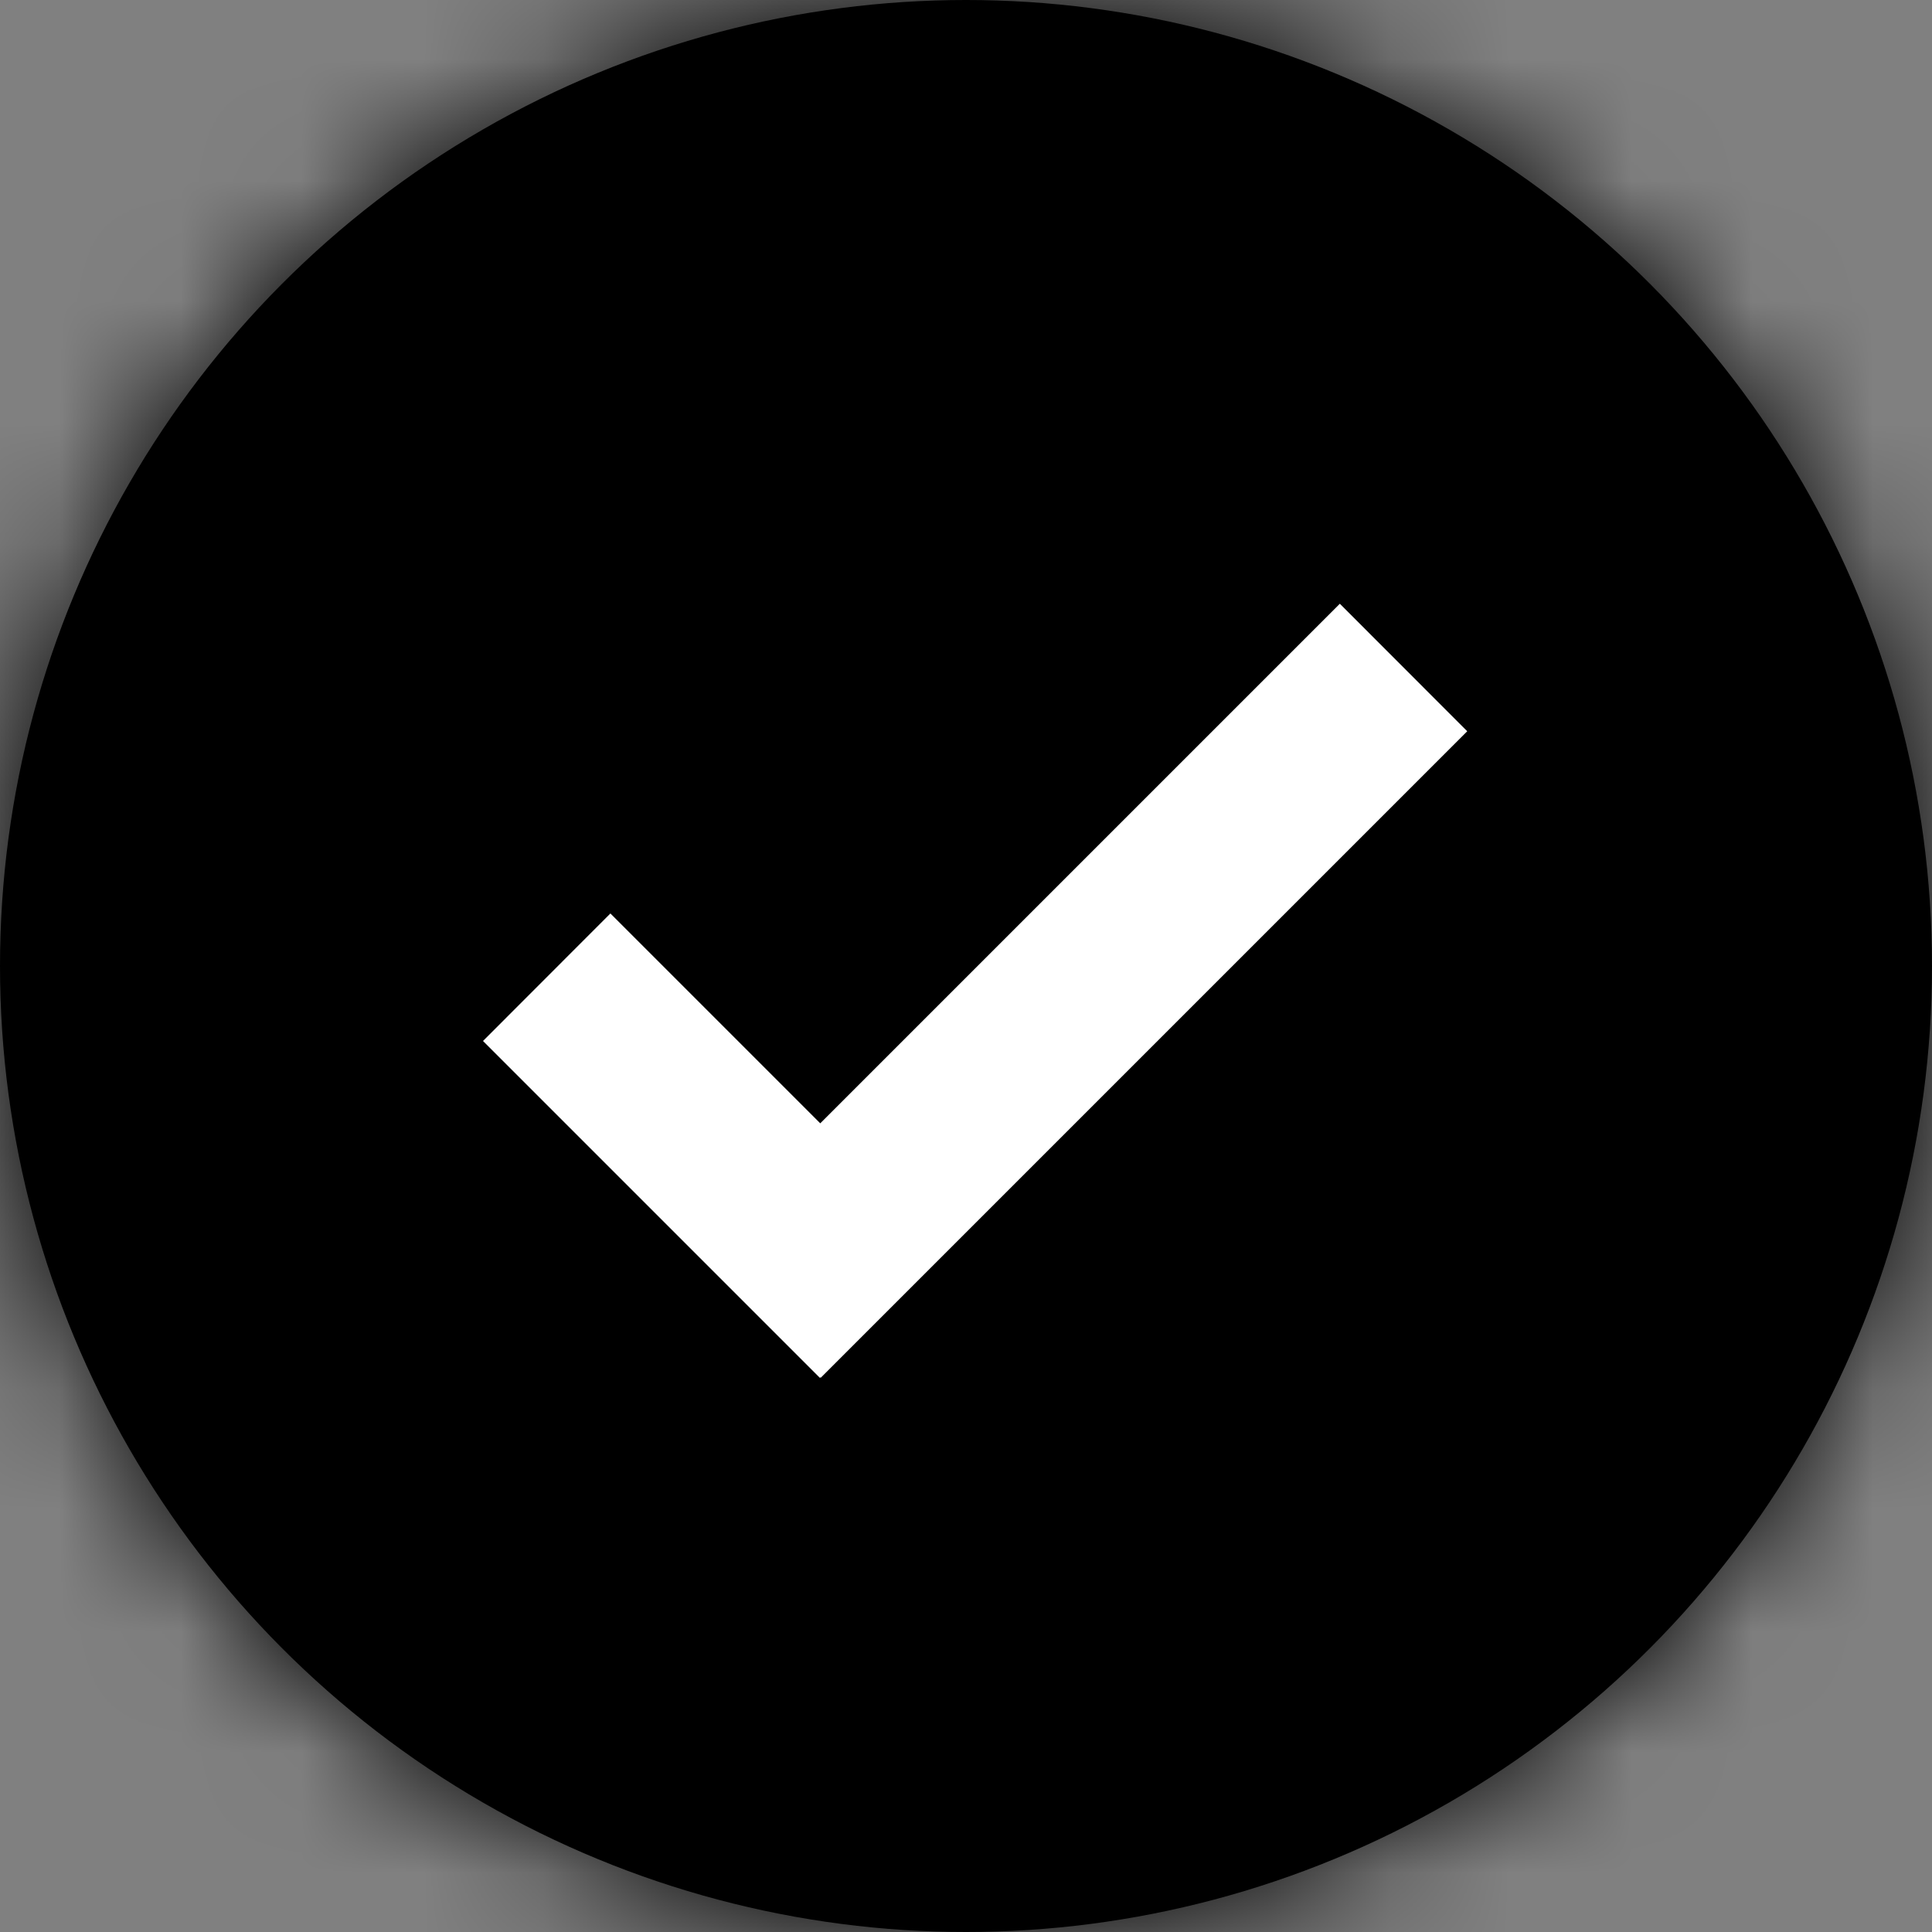
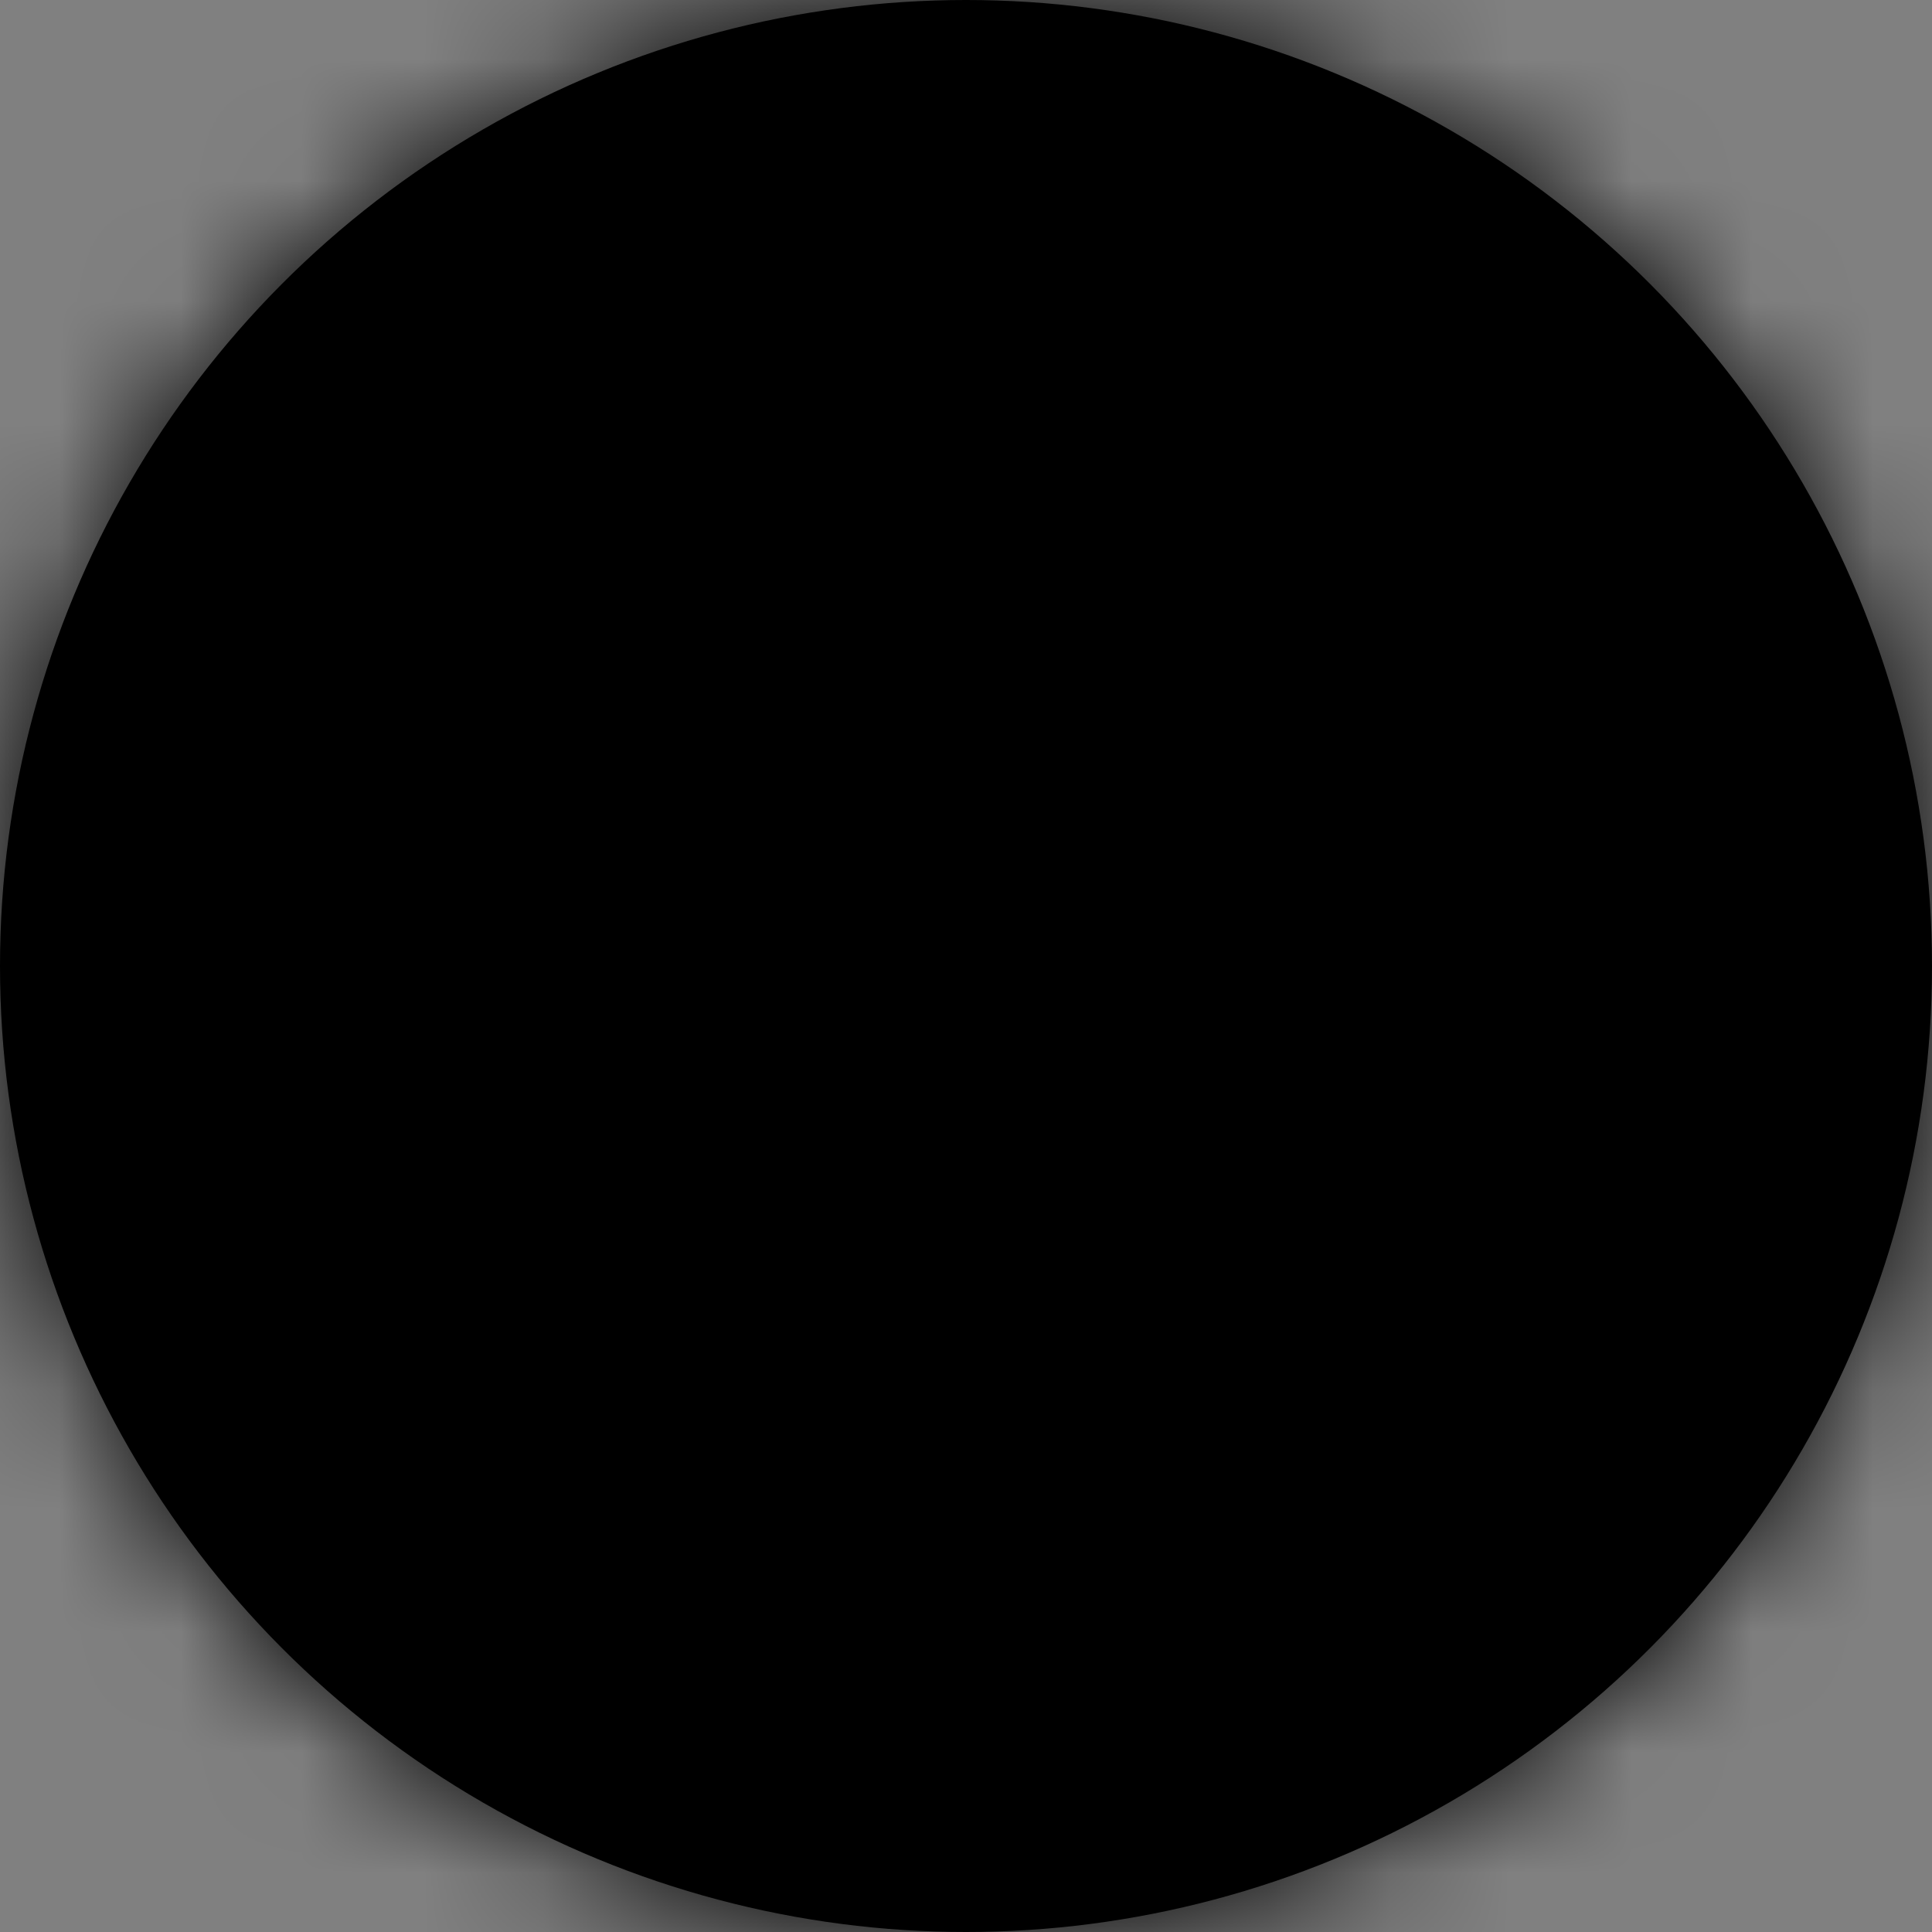
<svg xmlns="http://www.w3.org/2000/svg" xmlns:xlink="http://www.w3.org/1999/xlink" width="16" height="16">
  <rect width="100%" height="100%" fill="#808080" stroke="none" />
  <defs>
    <circle id="a" cx="8" cy="8" r="8" />
  </defs>
  <g fill="none" fill-rule="evenodd">
    <mask id="b" fill="#fff">
      <use xlink:href="#a" />
    </mask>
    <use fill="#000" xlink:href="#a" />
    <g mask="url(#b)" fill="#000">
      <path d="M0 0h16v16H0z" />
    </g>
-     <path fill="#fff" d="M12.151 6.056L11.096 5 6.793 9.303 5.055 7.565 4 8.621l2.79 2.79.003-.005.004.004z" />
  </g>
</svg>